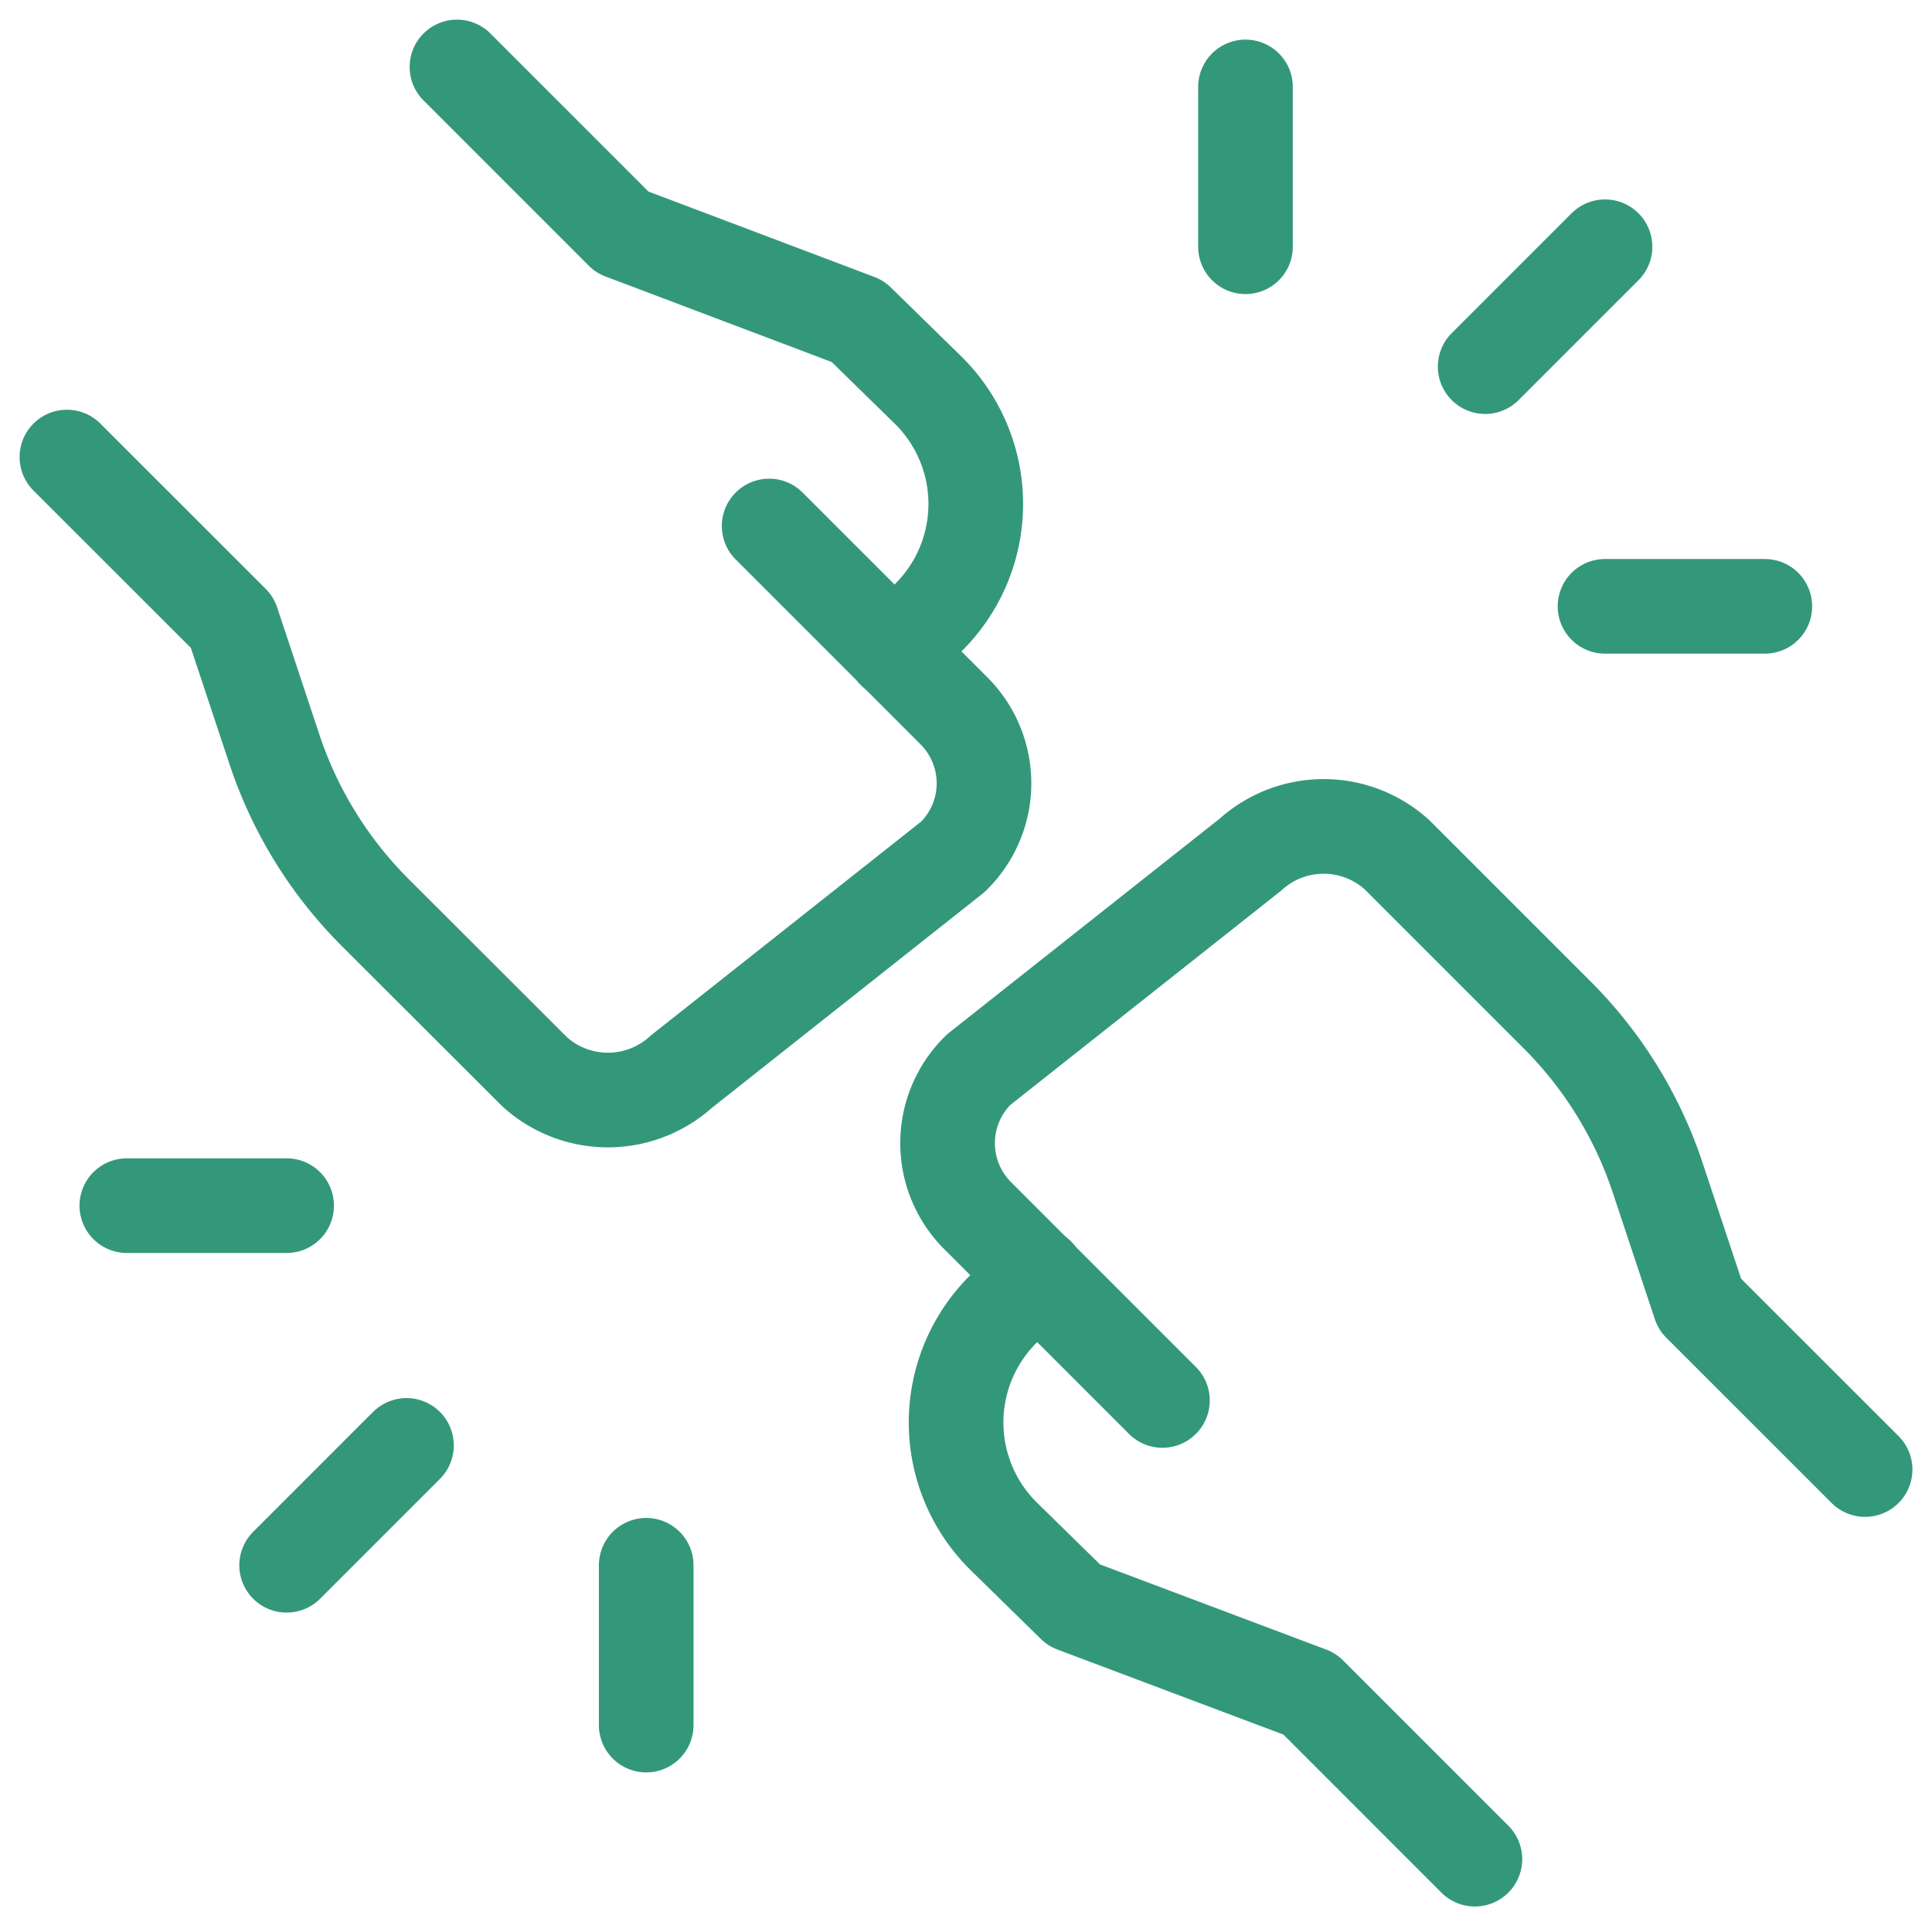
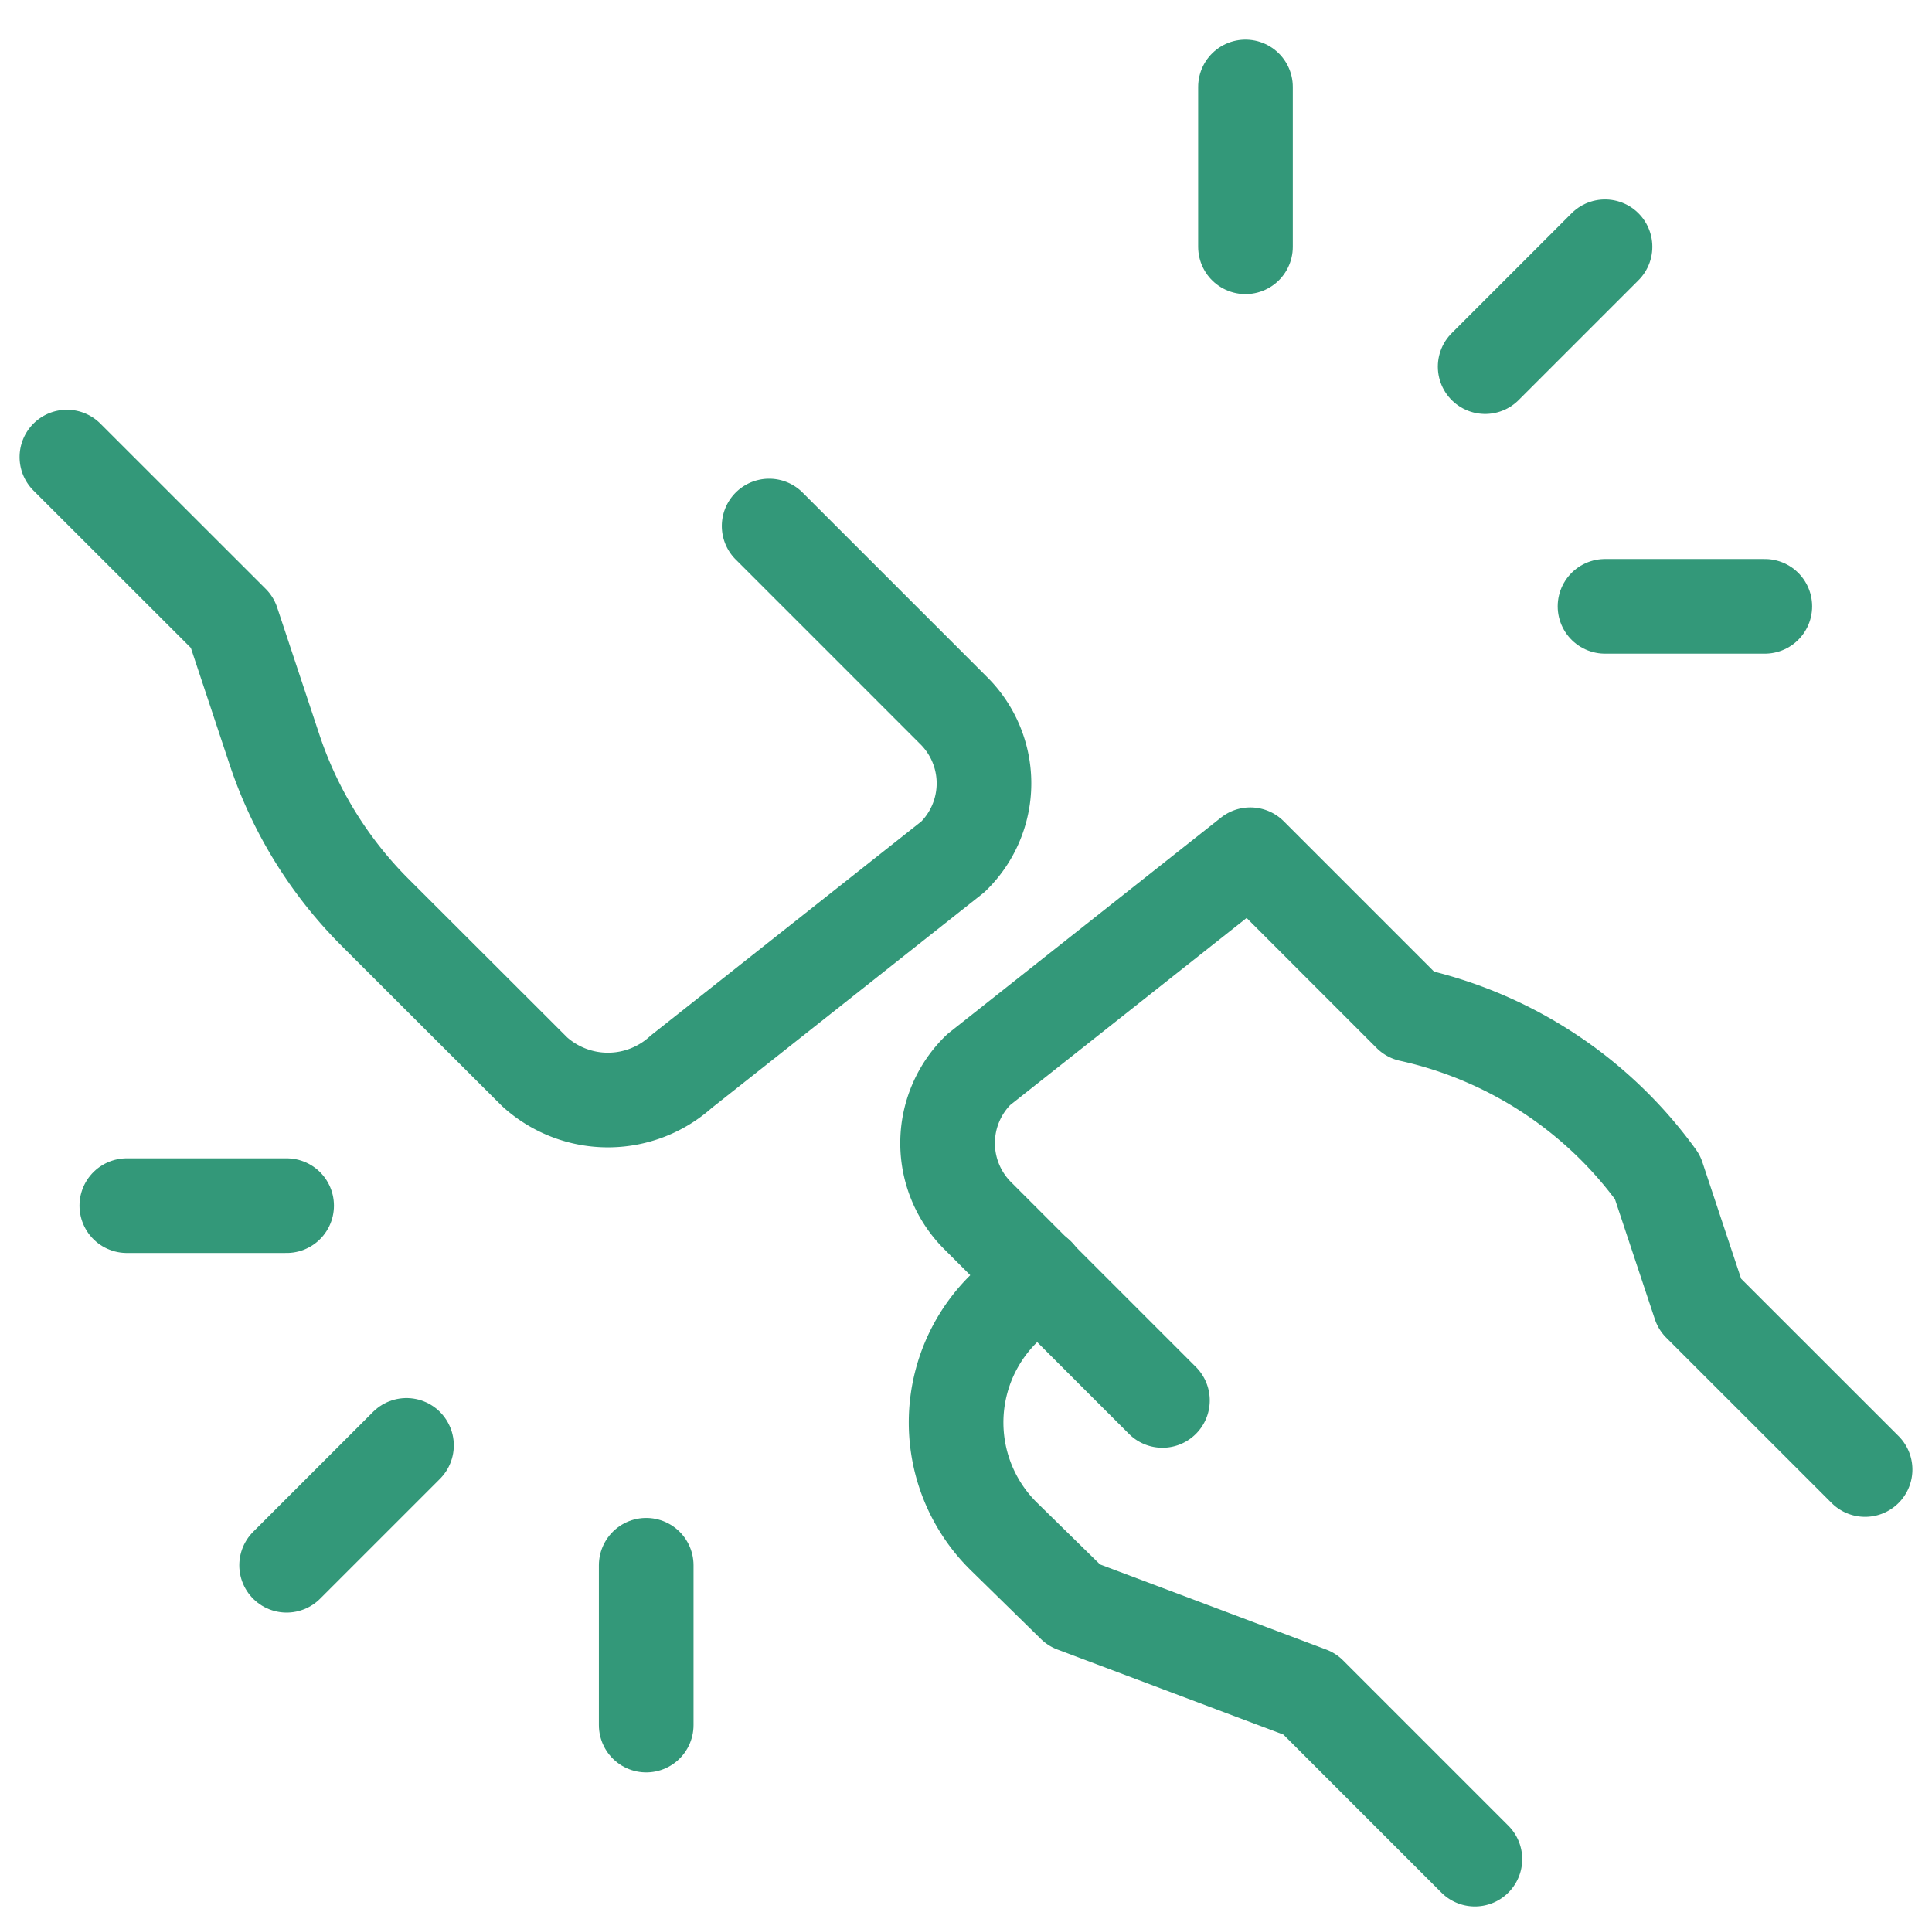
<svg xmlns="http://www.w3.org/2000/svg" width="40.828" height="40.699" viewBox="0 0 40.828 40.699">
  <g transform="translate(0.664 0.631)">
-     <path d="M16.312,22.418l-3.884-3.884a2.165,2.165,0,0,1,0-3.105l5.741-4.542a2.307,2.307,0,0,1,3.1,0l3.377,3.377A8.78,8.78,0,0,1,26.774,17.7l.893,2.686,3.494,3.492" transform="translate(7.589 6.543)" fill="none" stroke="#339879" stroke-linecap="round" stroke-linejoin="round" stroke-width="2" />
+     <path d="M16.312,22.418l-3.884-3.884a2.165,2.165,0,0,1,0-3.105l5.741-4.542l3.377,3.377A8.78,8.78,0,0,1,26.774,17.7l.893,2.686,3.494,3.492" transform="translate(7.589 6.543)" fill="none" stroke="#339879" stroke-linecap="round" stroke-linejoin="round" stroke-width="2" />
    <path d="M13.6,15.9l-.733.731a3.377,3.377,0,0,0,.024,4.8l1.479,1.449,4.979,1.874,3.492,3.492" transform="translate(7.663 10.408)" fill="none" stroke="#339879" stroke-linecap="round" stroke-linejoin="round" stroke-width="2" />
    <path d="M15.59,7.123l3.884,3.884a2.165,2.165,0,0,1,0,3.105l-5.741,4.542a2.307,2.307,0,0,1-3.1,0L7.252,15.277a8.78,8.78,0,0,1-2.116-3.433L4.244,9.158.75,5.666" transform="translate(0 3.361)" fill="none" stroke="#339879" stroke-linecap="round" stroke-linejoin="round" stroke-width="2" />
-     <path d="M14.873,13.137l.733-.731a3.377,3.377,0,0,0-.024-4.8L14.1,6.157,9.124,4.276,5.632.784" transform="translate(3.361)" fill="none" stroke="#339879" stroke-linecap="round" stroke-linejoin="round" stroke-width="2" />
    <line y1="2.533" x2="2.533" transform="translate(30.721 4.583)" fill="none" stroke="#339879" stroke-linecap="round" stroke-linejoin="round" stroke-width="2" />
    <line y1="3.377" transform="translate(25.656 1.206)" fill="none" stroke="#339879" stroke-linecap="round" stroke-linejoin="round" stroke-width="2" />
    <line x2="3.377" transform="translate(33.254 12.181)" fill="none" stroke="#339879" stroke-linecap="round" stroke-linejoin="round" stroke-width="2" />
    <line x1="2.533" y2="2.533" transform="translate(5.393 29.911)" fill="none" stroke="#339879" stroke-linecap="round" stroke-linejoin="round" stroke-width="2" />
    <line y2="3.377" transform="translate(12.992 32.444)" fill="none" stroke="#339879" stroke-linecap="round" stroke-linejoin="round" stroke-width="2" />
    <line x1="3.377" transform="translate(2.016 24.845)" fill="none" stroke="#339879" stroke-linecap="round" stroke-linejoin="round" stroke-width="2" />
  </g>
</svg>